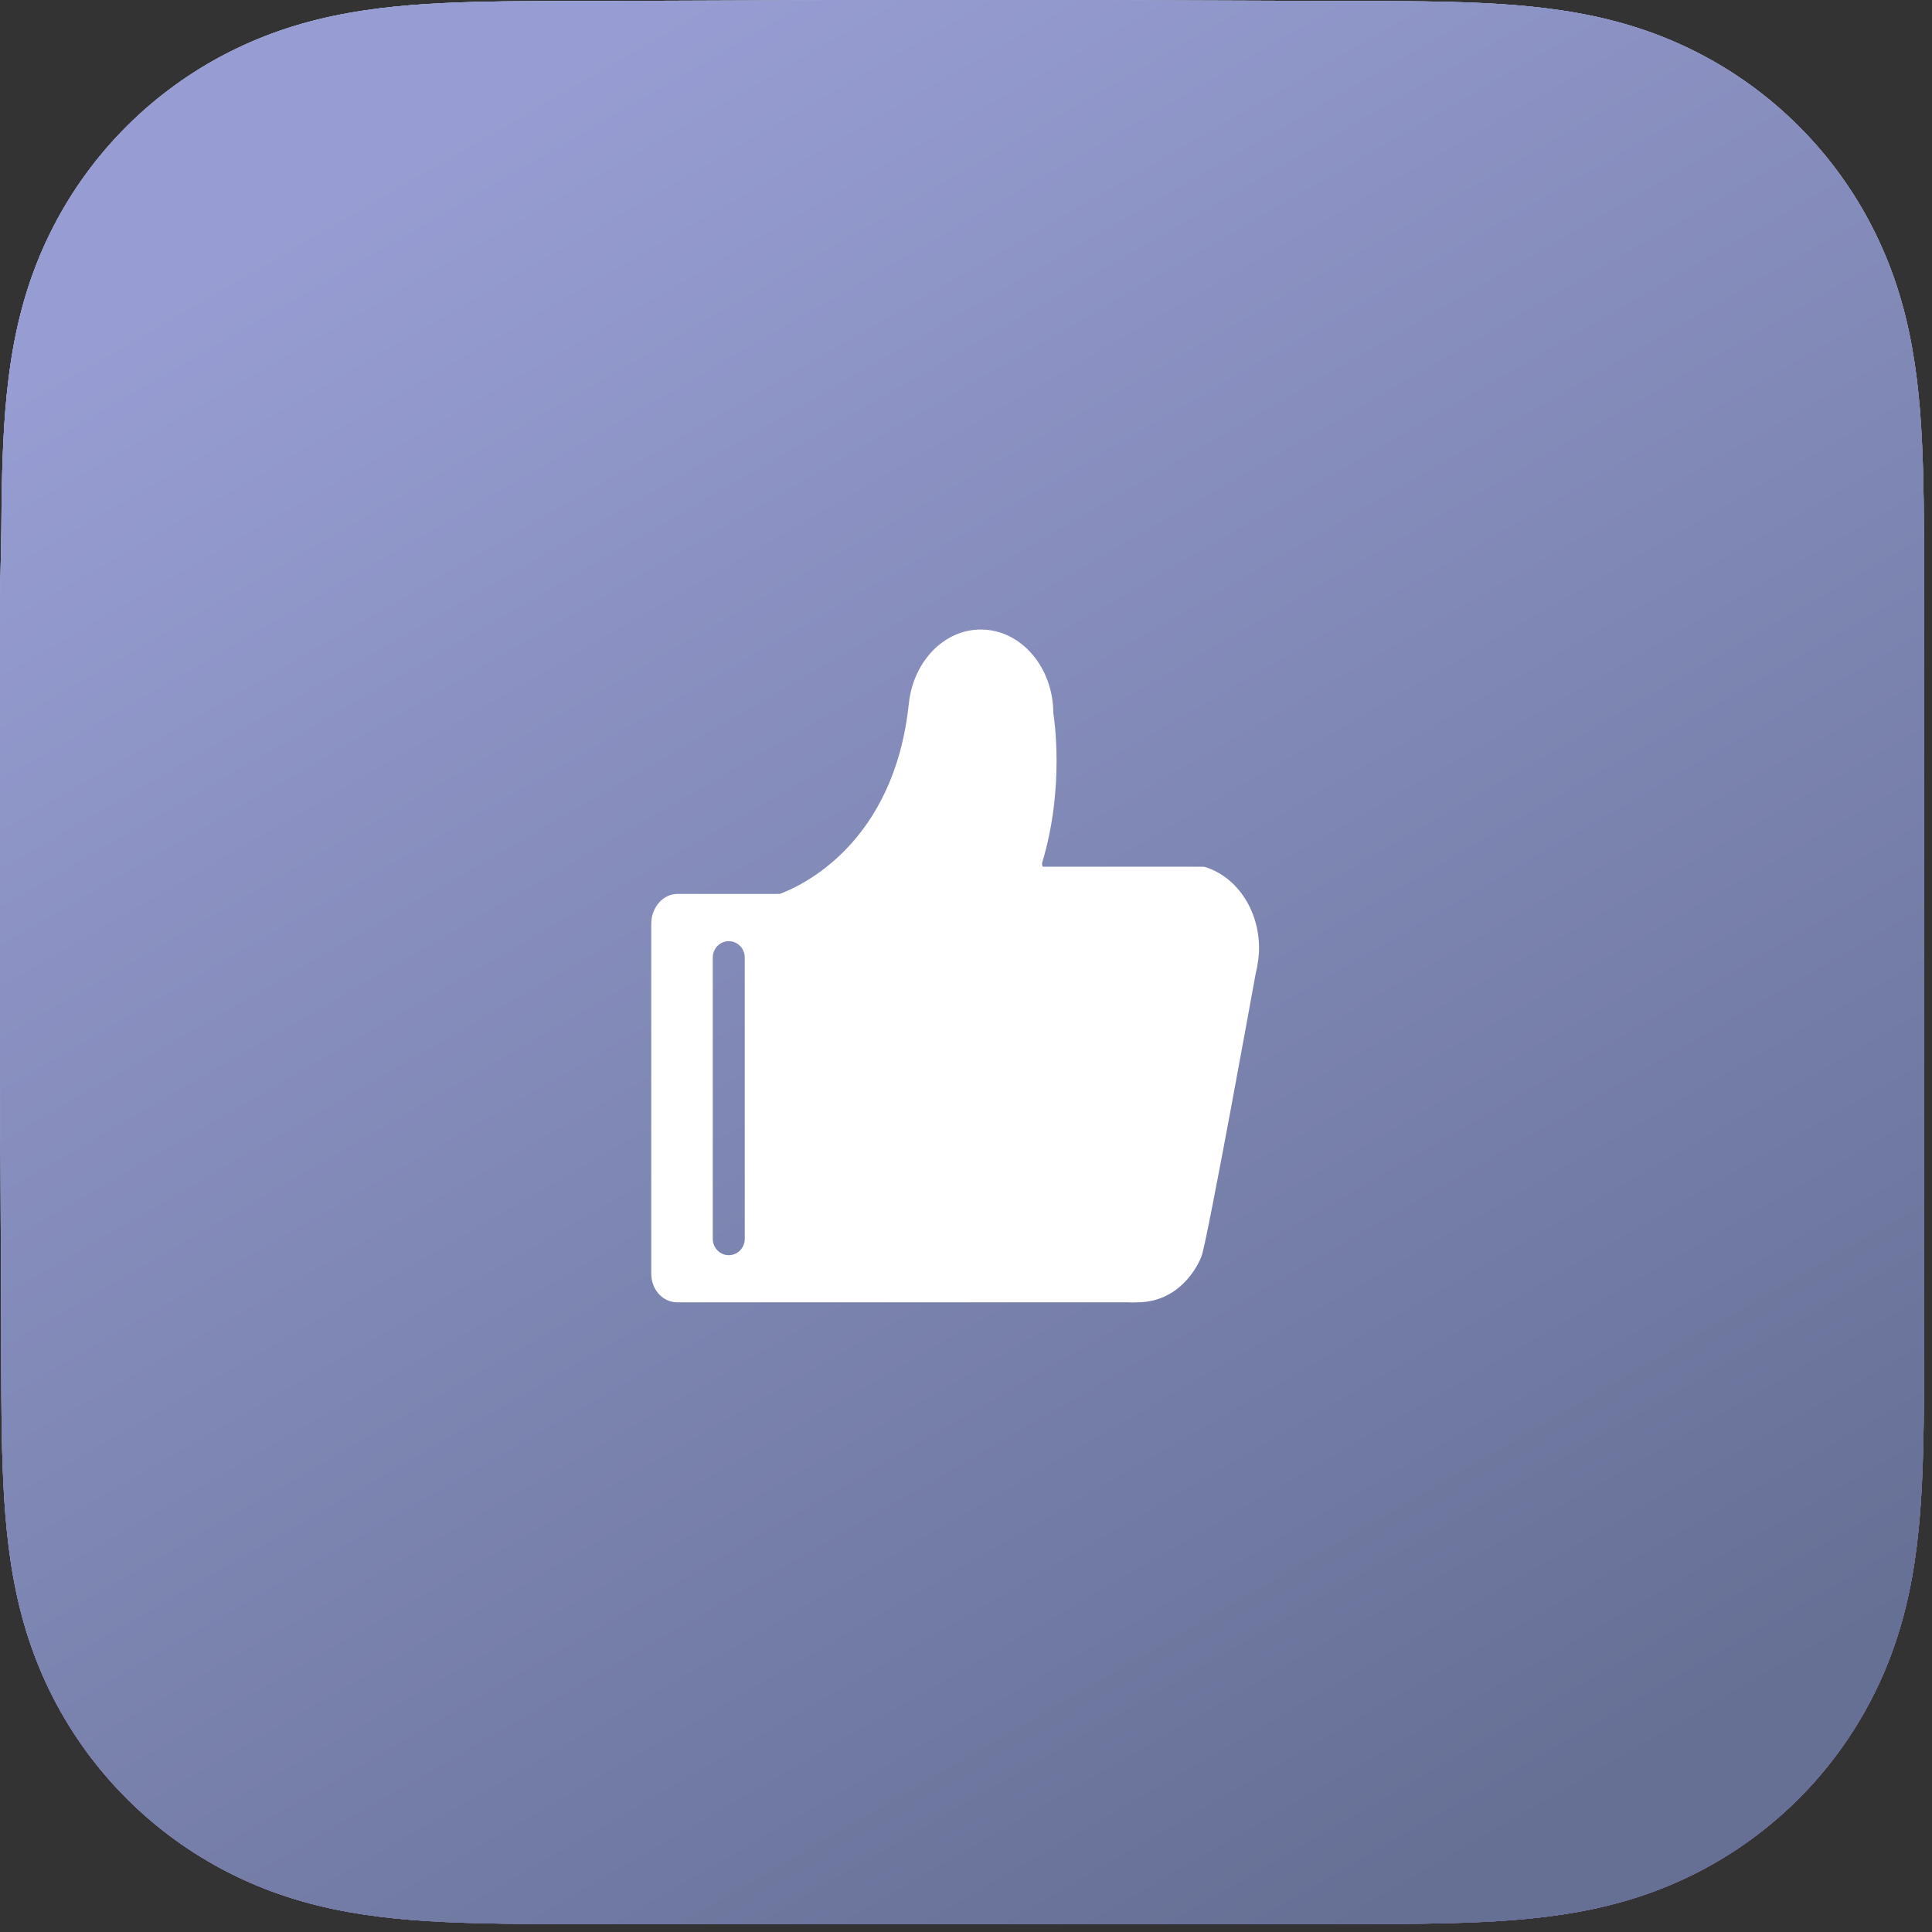
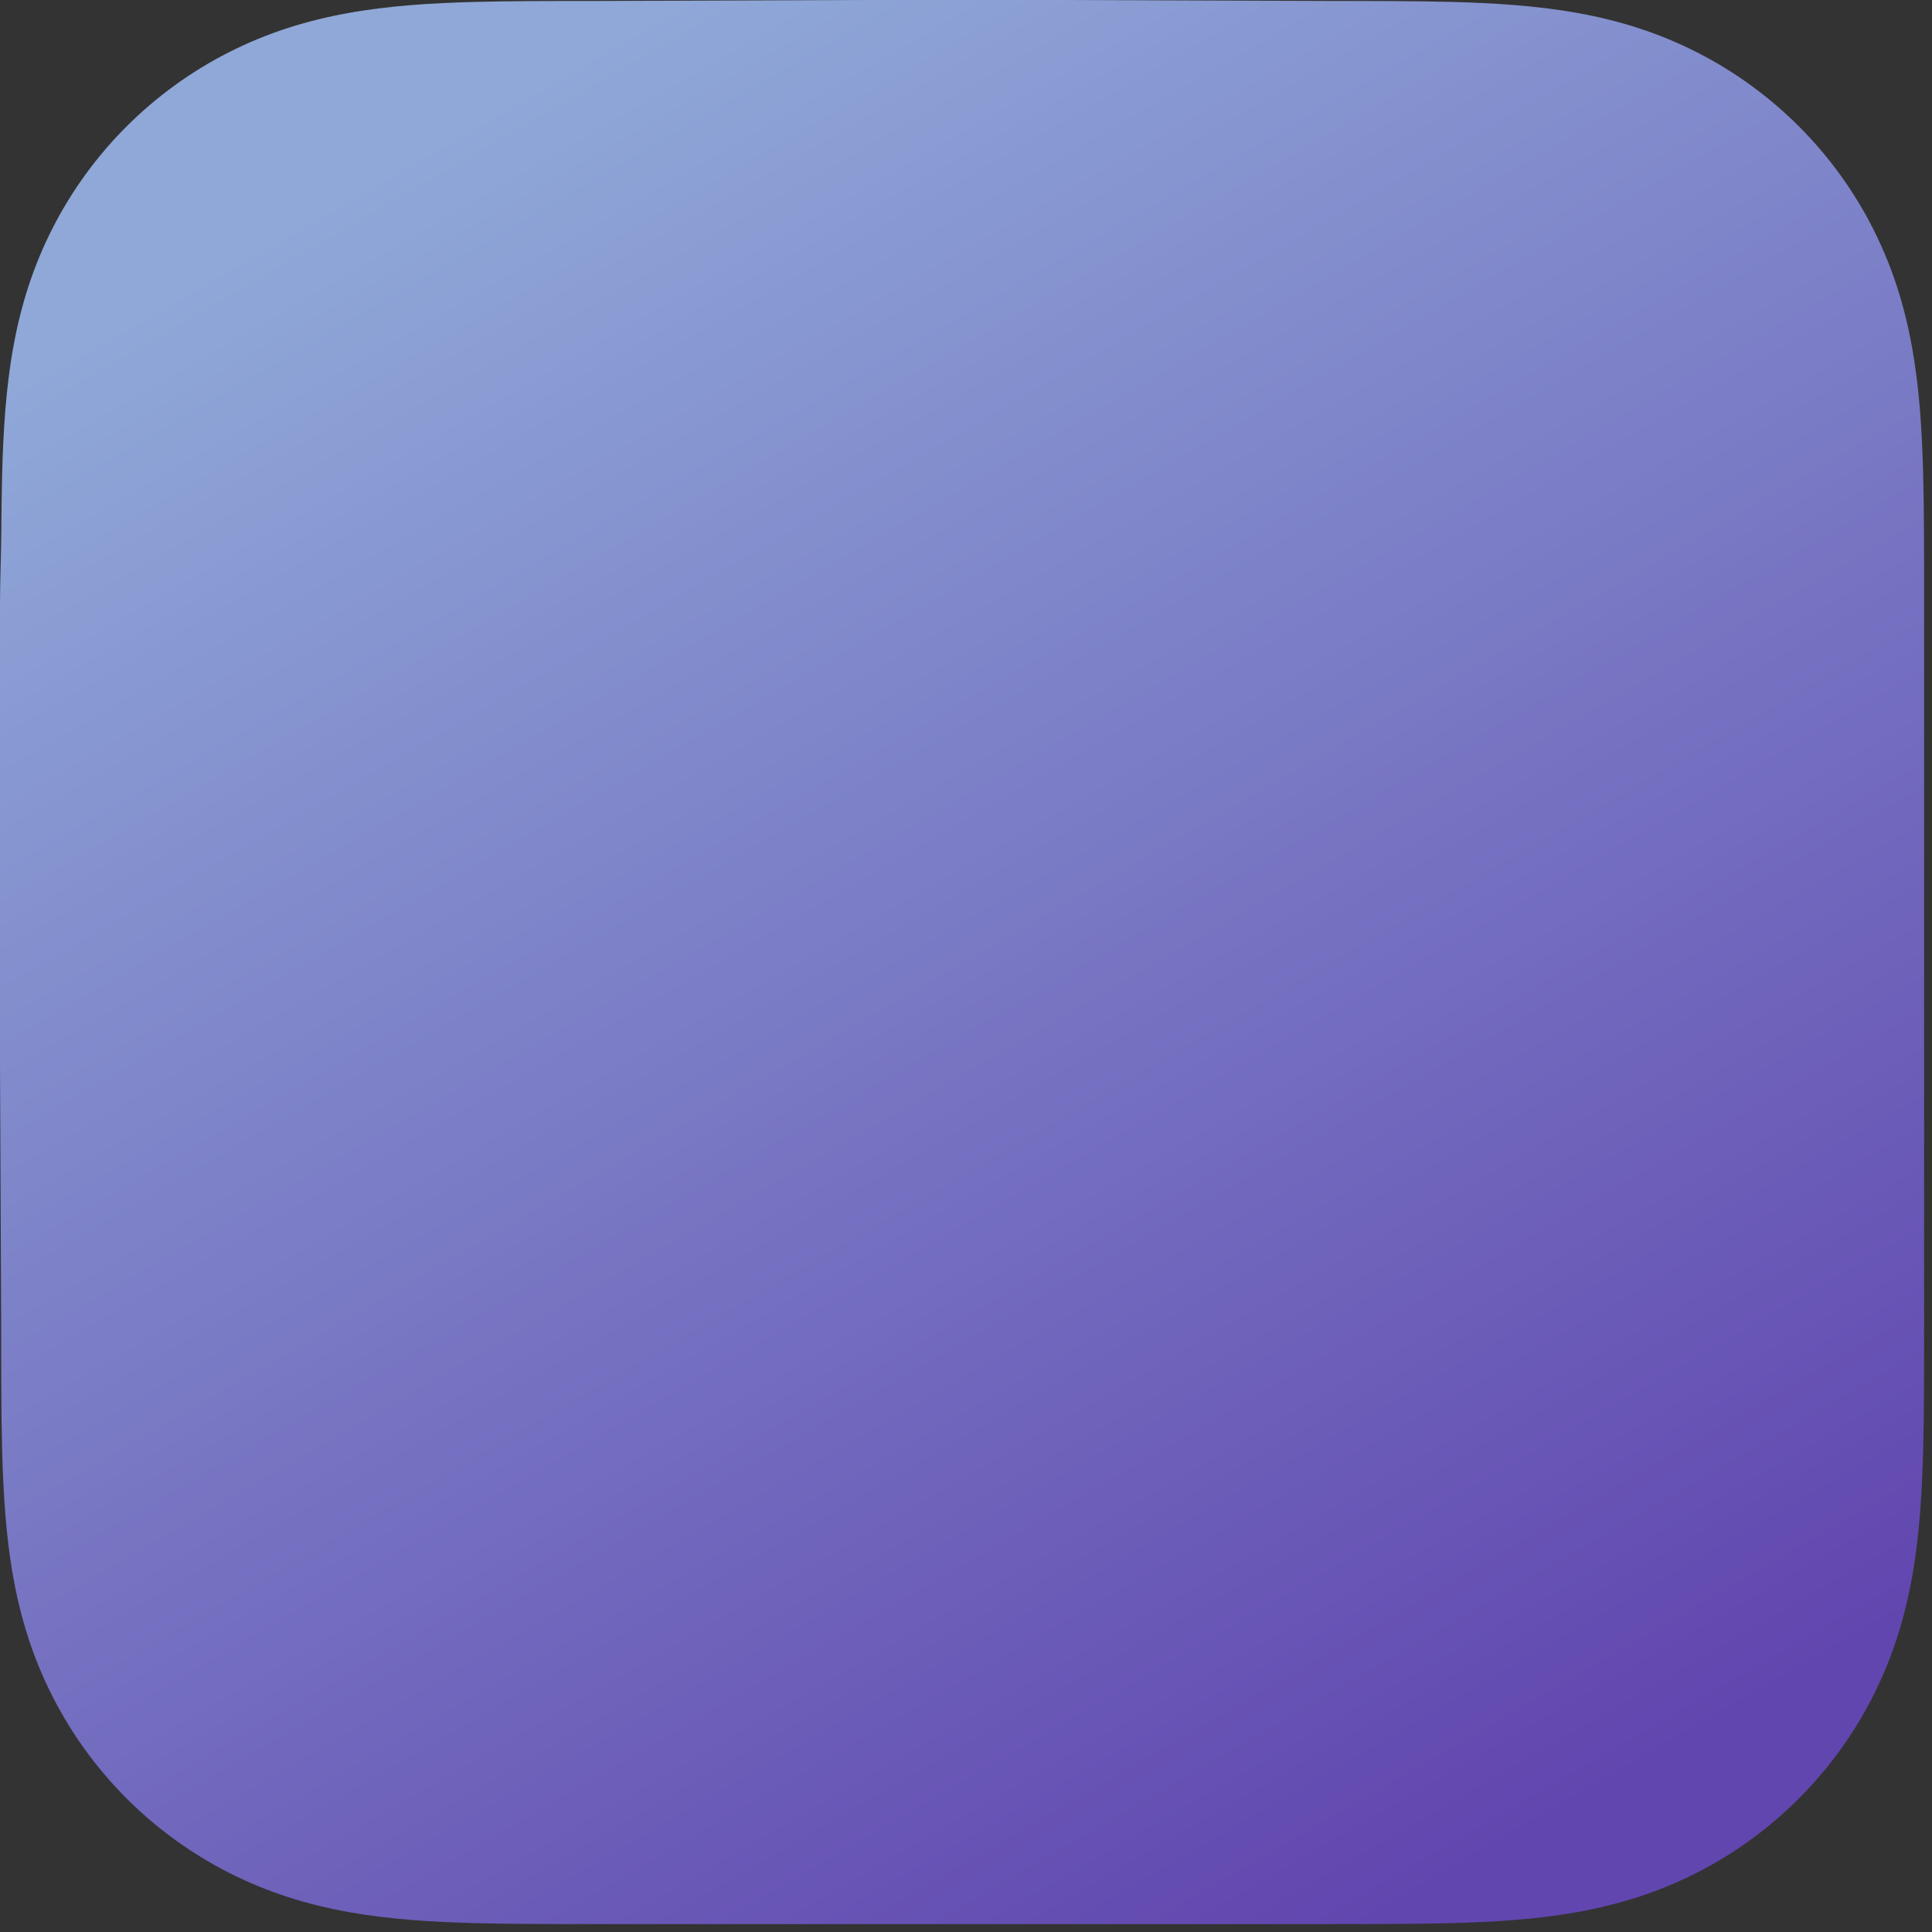
<svg xmlns="http://www.w3.org/2000/svg" width="89" height="89" viewBox="0 0 89 89" fill="none">
  <rect x="0" y="0" width="89" height="89" fill="#333333" stroke="none" />
-   <path fill-rule="evenodd" clip-rule="evenodd" d="M88.636 27.605C88.636 26.553 88.637 25.5 88.63 24.448C88.625 23.562 88.615 22.675 88.591 21.789C88.539 19.858 88.425 17.91 88.081 16.001C87.733 14.063 87.164 12.261 86.268 10.501C85.387 8.77 84.236 7.187 82.862 5.815C81.489 4.442 79.906 3.292 78.175 2.411C76.413 1.515 74.608 0.946 72.669 0.598C70.759 0.255 68.811 0.141 66.879 0.089C65.993 0.065 65.106 0.055 64.219 0.05C63.166 0.043 62.113 0.044 61.06 0.044L48.836 0H39.692L27.684 0.044C26.629 0.044 25.574 0.043 24.519 0.05C23.631 0.055 22.742 0.065 21.854 0.089C19.918 0.141 17.965 0.255 16.051 0.599C14.109 0.947 12.302 1.515 10.537 2.411C8.803 3.292 7.216 4.442 5.84 5.815C4.464 7.187 3.311 8.77 2.428 10.5C1.529 12.261 0.959 14.065 0.61 16.003C0.266 17.912 0.153 19.859 0.1 21.789C0.076 22.675 0.066 23.562 0.061 24.448C0.054 25.5 0 26.808 0 27.86L0 39.702L0 48.943L0.055 61.037C0.055 62.091 0.054 63.145 0.061 64.198C0.066 65.086 0.076 65.974 0.1 66.861C0.153 68.794 0.267 70.745 0.611 72.657C0.96 74.597 1.53 76.403 2.428 78.165C3.311 79.897 4.464 81.483 5.84 82.857C7.216 84.231 8.802 85.383 10.536 86.265C12.302 87.163 14.11 87.732 16.053 88.081C17.967 88.424 19.919 88.538 21.854 88.59C22.742 88.614 23.631 88.625 24.519 88.63C25.574 88.636 26.629 88.636 27.684 88.636L39.801 88.636H48.967L61.06 88.636C62.113 88.636 63.166 88.636 64.219 88.63C65.106 88.625 65.993 88.614 66.879 88.59C68.811 88.538 70.76 88.424 72.671 88.081C74.609 87.732 76.413 87.163 78.174 86.266C79.905 85.384 81.489 84.232 82.862 82.857C84.235 81.483 85.386 79.898 86.267 78.166C87.164 76.402 87.733 74.596 88.082 72.655C88.425 70.743 88.539 68.794 88.591 66.861C88.615 65.973 88.625 65.086 88.63 64.198C88.637 63.145 88.636 62.091 88.636 61.037C88.636 61.037 88.636 49.157 88.636 48.943V39.693C88.636 39.535 88.636 27.605 88.636 27.605Z" fill="#F0F4FB" />
  <path fill-rule="evenodd" clip-rule="evenodd" d="M88.636 27.605C88.636 26.553 88.637 25.5 88.63 24.448C88.625 23.562 88.615 22.675 88.591 21.789C88.539 19.858 88.425 17.91 88.081 16.001C87.733 14.063 87.164 12.261 86.268 10.501C85.387 8.77 84.236 7.187 82.862 5.815C81.489 4.442 79.906 3.292 78.175 2.411C76.413 1.515 74.608 0.946 72.669 0.598C70.759 0.255 68.811 0.141 66.879 0.089C65.993 0.065 65.106 0.055 64.219 0.05C63.166 0.043 62.113 0.044 61.06 0.044L48.836 0H39.692L27.684 0.044C26.629 0.044 25.574 0.043 24.519 0.05C23.631 0.055 22.742 0.065 21.854 0.089C19.918 0.141 17.965 0.255 16.051 0.599C14.109 0.947 12.302 1.515 10.537 2.411C8.803 3.292 7.216 4.442 5.84 5.815C4.464 7.187 3.311 8.77 2.428 10.5C1.529 12.261 0.959 14.065 0.61 16.003C0.266 17.912 0.153 19.859 0.1 21.789C0.076 22.675 0.066 23.562 0.061 24.448C0.054 25.5 0 26.808 0 27.86L0 39.702L0 48.943L0.055 61.037C0.055 62.091 0.054 63.145 0.061 64.198C0.066 65.086 0.076 65.974 0.1 66.861C0.153 68.794 0.267 70.745 0.611 72.657C0.96 74.597 1.53 76.403 2.428 78.165C3.311 79.897 4.464 81.483 5.84 82.857C7.216 84.231 8.802 85.383 10.536 86.265C12.302 87.163 14.11 87.732 16.053 88.081C17.967 88.424 19.919 88.538 21.854 88.59C22.742 88.614 23.631 88.625 24.519 88.63C25.574 88.636 26.629 88.636 27.684 88.636L39.801 88.636H48.967L61.06 88.636C62.113 88.636 63.166 88.636 64.219 88.63C65.106 88.625 65.993 88.614 66.879 88.59C68.811 88.538 70.76 88.424 72.671 88.081C74.609 87.732 76.413 87.163 78.174 86.266C79.905 85.384 81.489 84.232 82.862 82.857C84.235 81.483 85.386 79.898 86.267 78.166C87.164 76.402 87.733 74.596 88.082 72.655C88.425 70.743 88.539 68.794 88.591 66.861C88.615 65.973 88.625 65.086 88.63 64.198C88.637 63.145 88.636 62.091 88.636 61.037C88.636 61.037 88.636 49.157 88.636 48.943V39.693C88.636 39.535 88.636 27.605 88.636 27.605Z" fill="url(#paint0_linear)" />
-   <path fill-rule="evenodd" clip-rule="evenodd" d="M88.636 27.605C88.636 26.553 88.637 25.5 88.63 24.448C88.625 23.562 88.615 22.675 88.591 21.789C88.539 19.858 88.425 17.91 88.081 16.001C87.733 14.063 87.164 12.261 86.268 10.501C85.387 8.77 84.236 7.187 82.862 5.815C81.489 4.442 79.906 3.292 78.175 2.411C76.413 1.515 74.608 0.946 72.669 0.598C70.759 0.255 68.811 0.141 66.879 0.089C65.993 0.065 65.106 0.055 64.219 0.05C63.166 0.043 62.113 0.044 61.06 0.044L48.836 0H39.692L27.684 0.044C26.629 0.044 25.574 0.043 24.519 0.05C23.631 0.055 22.742 0.065 21.854 0.089C19.918 0.141 17.965 0.255 16.051 0.599C14.109 0.947 12.302 1.515 10.537 2.411C8.803 3.292 7.216 4.442 5.84 5.815C4.464 7.187 3.311 8.77 2.428 10.5C1.529 12.261 0.959 14.065 0.61 16.003C0.266 17.912 0.153 19.859 0.1 21.789C0.076 22.675 0.066 23.562 0.061 24.448C0.054 25.5 0 26.808 0 27.86L0 39.702L0 48.943L0.055 61.037C0.055 62.091 0.054 63.145 0.061 64.198C0.066 65.086 0.076 65.974 0.1 66.861C0.153 68.794 0.267 70.745 0.611 72.657C0.96 74.597 1.53 76.403 2.428 78.165C3.311 79.897 4.464 81.483 5.84 82.857C7.216 84.231 8.802 85.383 10.536 86.265C12.302 87.163 14.11 87.732 16.053 88.081C17.967 88.424 19.919 88.538 21.854 88.59C22.742 88.614 23.631 88.625 24.519 88.63C25.574 88.636 26.629 88.636 27.684 88.636L39.801 88.636H48.967L61.06 88.636C62.113 88.636 63.166 88.636 64.219 88.63C65.106 88.625 65.993 88.614 66.879 88.59C68.811 88.538 70.76 88.424 72.671 88.081C74.609 87.732 76.413 87.163 78.174 86.266C79.905 85.384 81.489 84.232 82.862 82.857C84.235 81.483 85.386 79.898 86.267 78.166C87.164 76.402 87.733 74.596 88.082 72.655C88.425 70.743 88.539 68.794 88.591 66.861C88.615 65.973 88.625 65.086 88.63 64.198C88.637 63.145 88.636 62.091 88.636 61.037C88.636 61.037 88.636 49.157 88.636 48.943V39.693C88.636 39.535 88.636 27.605 88.636 27.605Z" fill="url(#paint1_linear)" />
-   <path d="M58 43.681C58 41.877 56.935 40.366 55.495 39.935C55.484 39.931 55.448 39.927 55.387 39.927H48.043C48.015 39.927 47.998 39.781 48.004 39.755C49.07 36.261 48.545 32.984 48.525 32.877C48.523 32.875 48.523 32.871 48.523 32.869C48.523 30.731 47.028 29 45.185 29C43.475 29 42.072 30.485 41.869 32.402H41.867C41.193 38.887 36.889 40.822 35.92 41.18C35.914 41.182 35.908 41.18 35.902 41.18C35.846 41.169 35.787 41.18 35.726 41.18H31.209C30.541 41.18 30 41.799 30 42.572V43.049V58.656C30 59.432 30.541 59.994 31.209 59.994H36.137H52.023C52.14 60.007 52.26 59.994 52.379 59.994C54.581 59.994 55.343 57.889 55.343 57.889C55.584 57.355 57.852 44.807 57.852 44.807C57.852 44.807 57.852 44.807 57.854 44.807C57.897 44.639 57.929 44.463 57.952 44.287L57.962 44.23V44.226C57.984 44.048 58 43.865 58 43.681ZM34.308 57.069C34.308 57.485 33.978 57.822 33.571 57.822C33.166 57.822 32.834 57.485 32.834 57.069V44.109C32.834 43.694 33.166 43.357 33.571 43.357C33.978 43.357 34.308 43.694 34.308 44.109V57.069Z" fill="white" />
  <defs>
    <linearGradient id="paint0_linear" x1="16.769" y1="8.385" x2="63.183" y2="88.636" gradientUnits="userSpaceOnUse">
      <stop stop-color="#8FA8D8" />
      <stop offset="1" stop-color="#6146AF" />
    </linearGradient>
    <linearGradient id="paint1_linear" x1="16.769" y1="8.385" x2="63.183" y2="88.636" gradientUnits="userSpaceOnUse">
      <stop stop-color="#979DD2" />
      <stop offset="1" stop-color="#667095" />
    </linearGradient>
  </defs>
</svg>